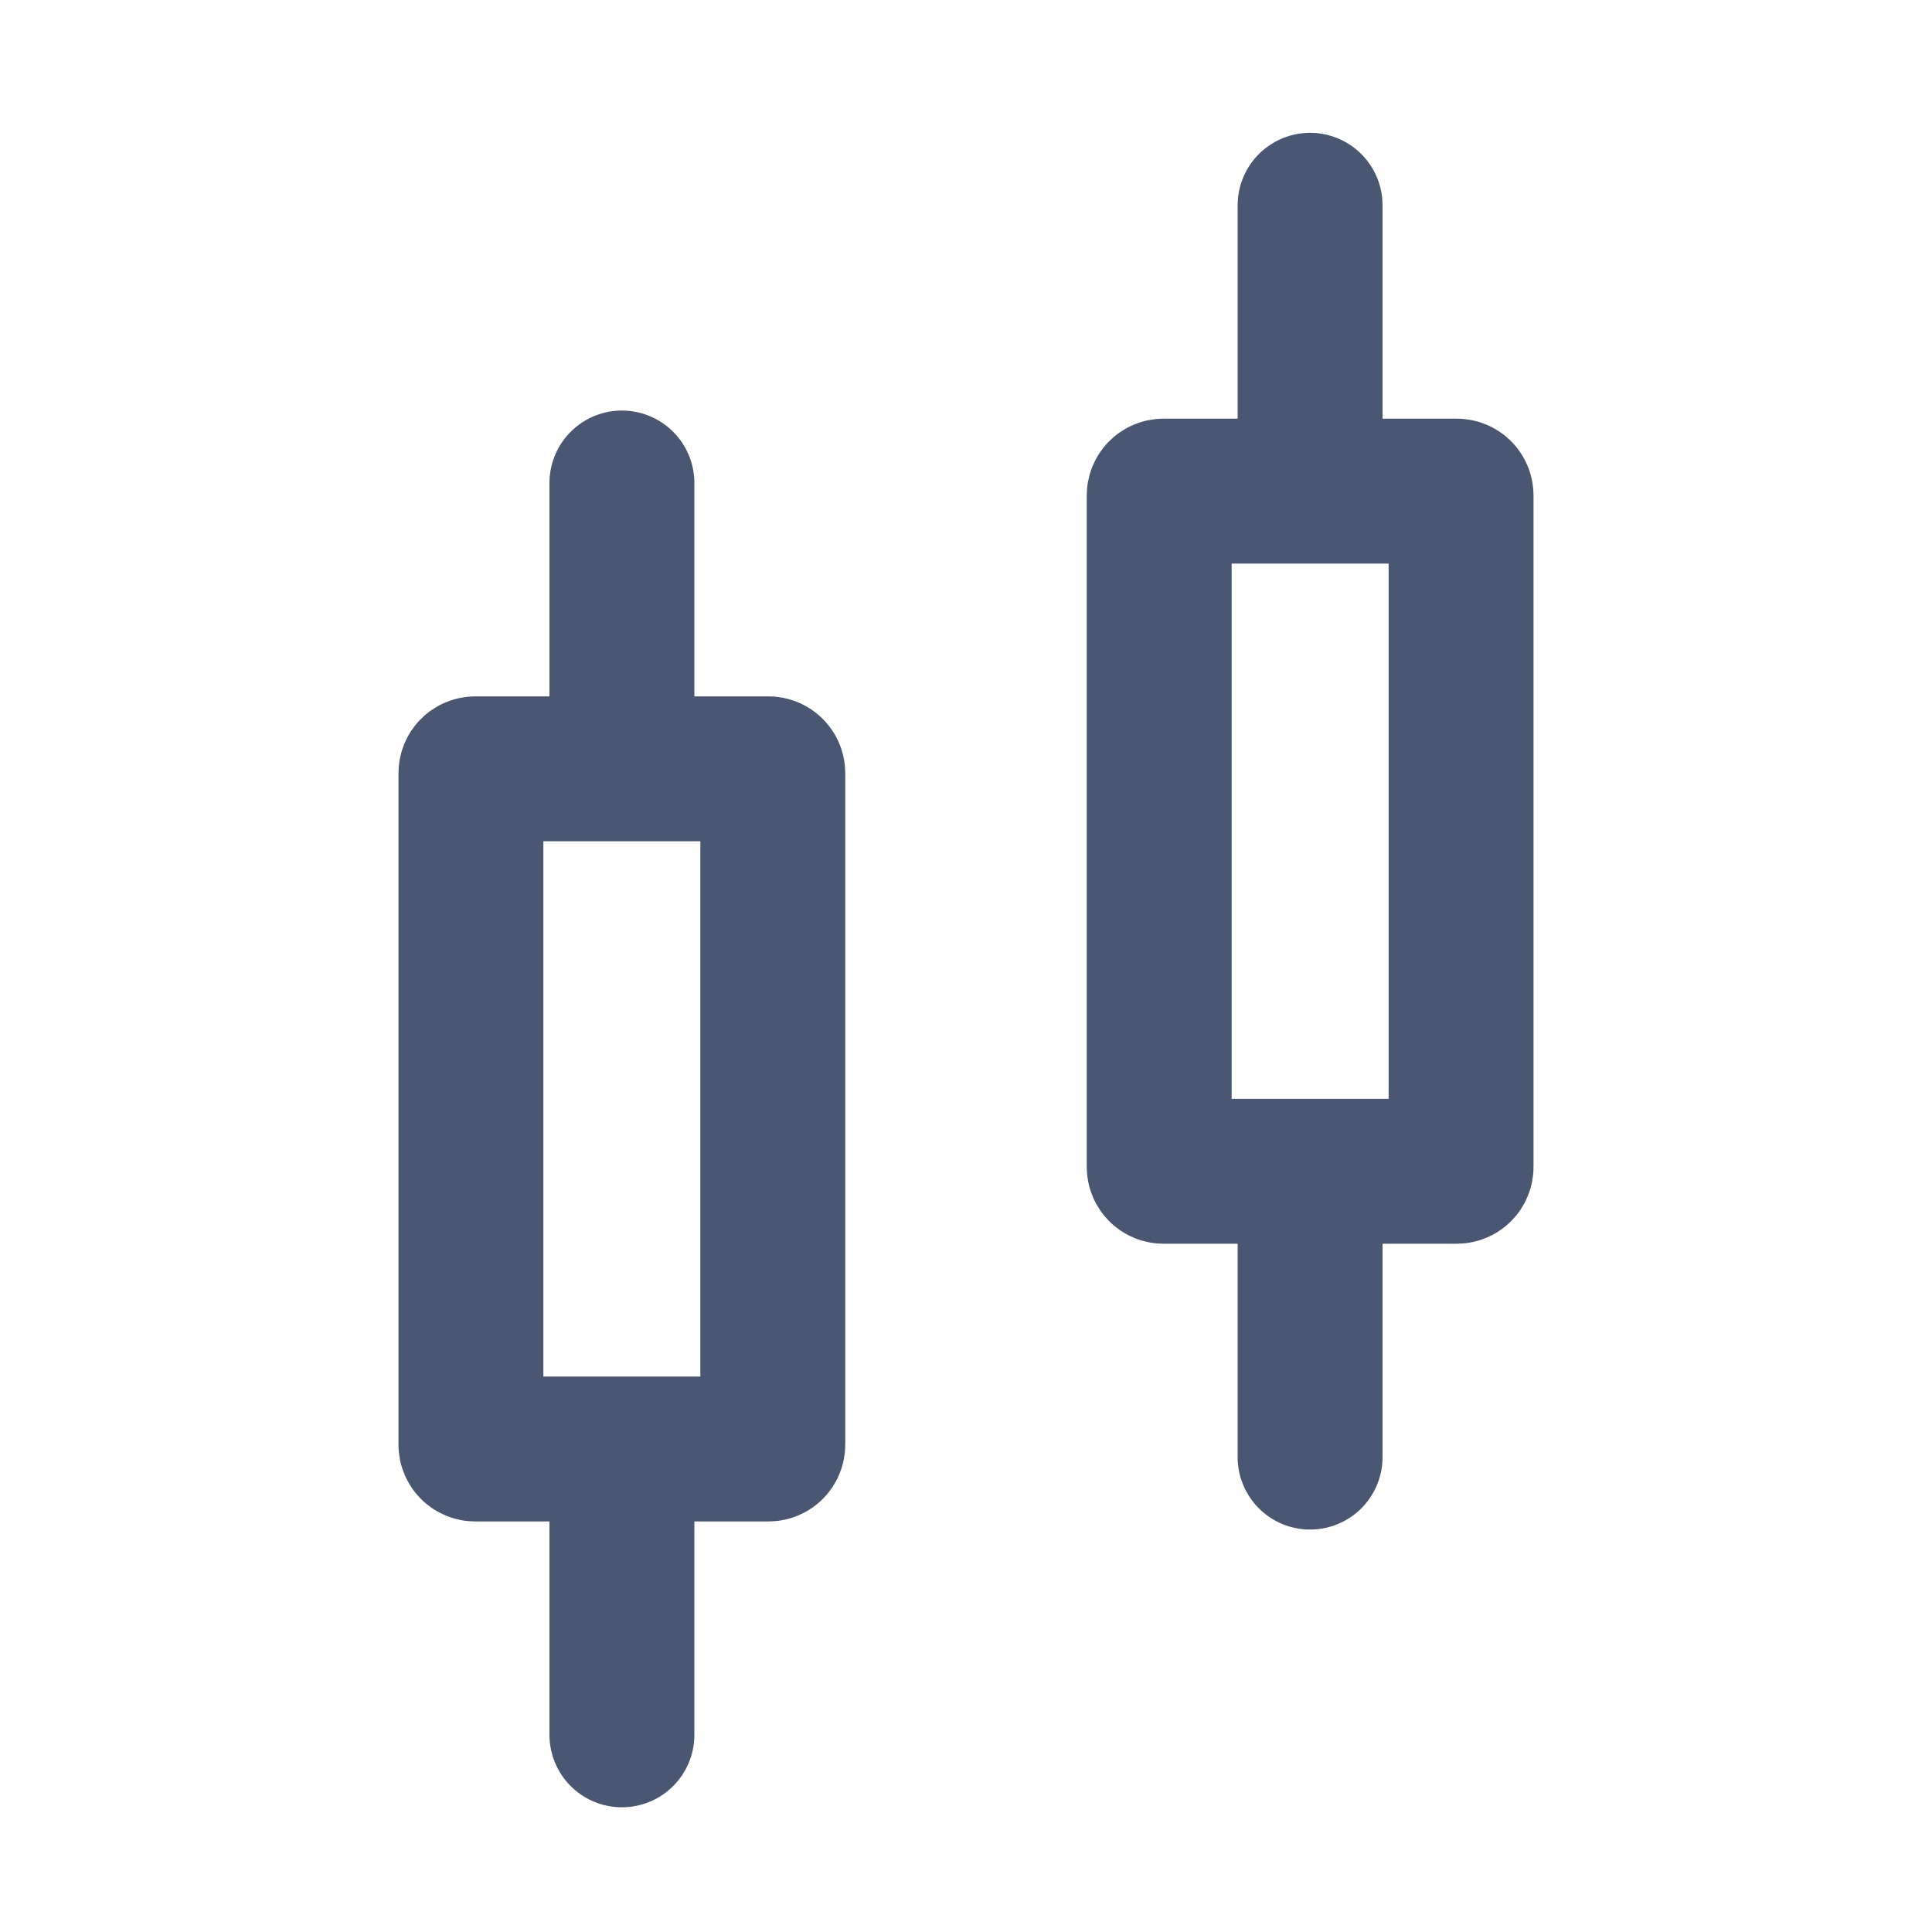
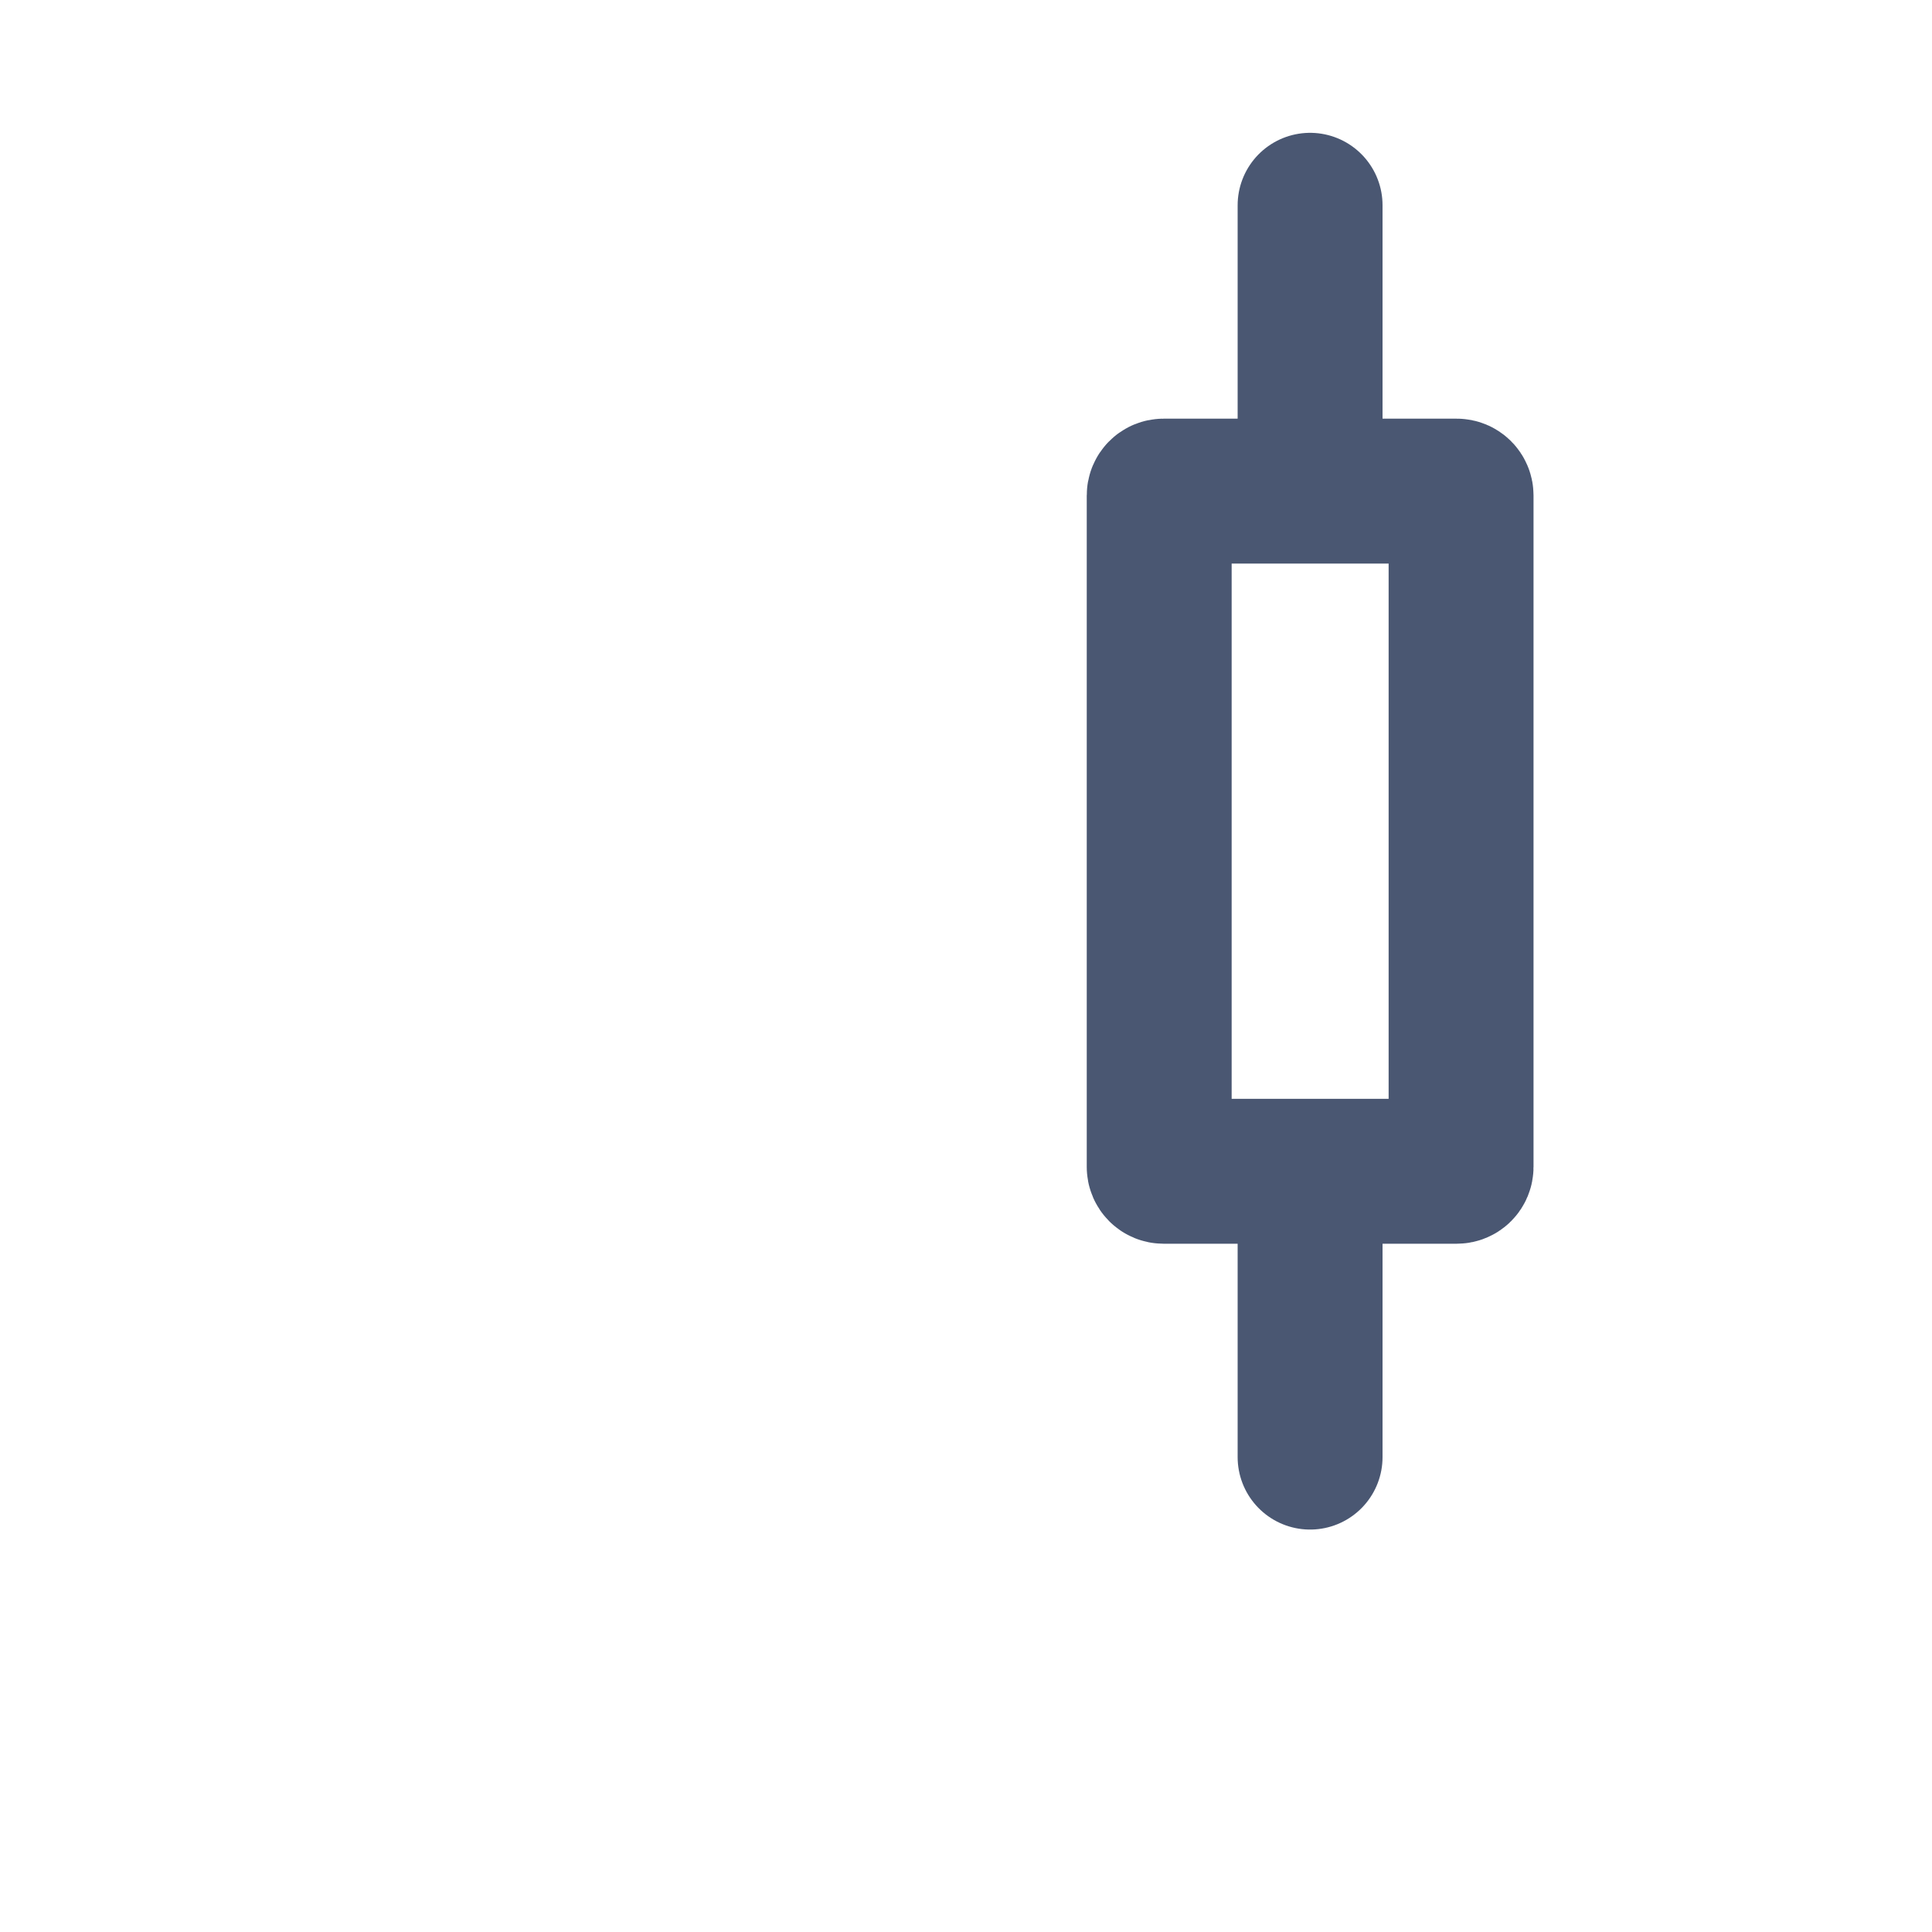
<svg xmlns="http://www.w3.org/2000/svg" width="20" height="20" viewBox="0 0 20 20" fill="none">
-   <path d="M6.438 7.959H4.92C4.895 7.959 4.875 7.979 4.875 8.004V10.306V12.653V14.955C4.875 14.98 4.895 15 4.92 15H6.438M6.438 7.959H7.955C7.98 7.959 8 7.979 8 8.004V10.306V12.653V14.955C8 14.98 7.98 15 7.955 15H6.438M6.438 7.959V5M6.438 17.959V15" stroke="#4A5772" stroke-width="1.5" stroke-linecap="round" />
  <path d="M13.562 5.084H12.045C12.02 5.084 12 5.104 12 5.129V7.431V9.778V12.08C12 12.105 12.02 12.125 12.045 12.125H13.562M13.562 5.084H15.08C15.105 5.084 15.125 5.104 15.125 5.129V7.431V9.778V12.08C15.125 12.105 15.105 12.125 15.08 12.125H13.562M13.562 5.084V2.125M13.562 15.084V12.125" stroke="#4A5772" stroke-width="1.5" stroke-linecap="round" />
</svg>